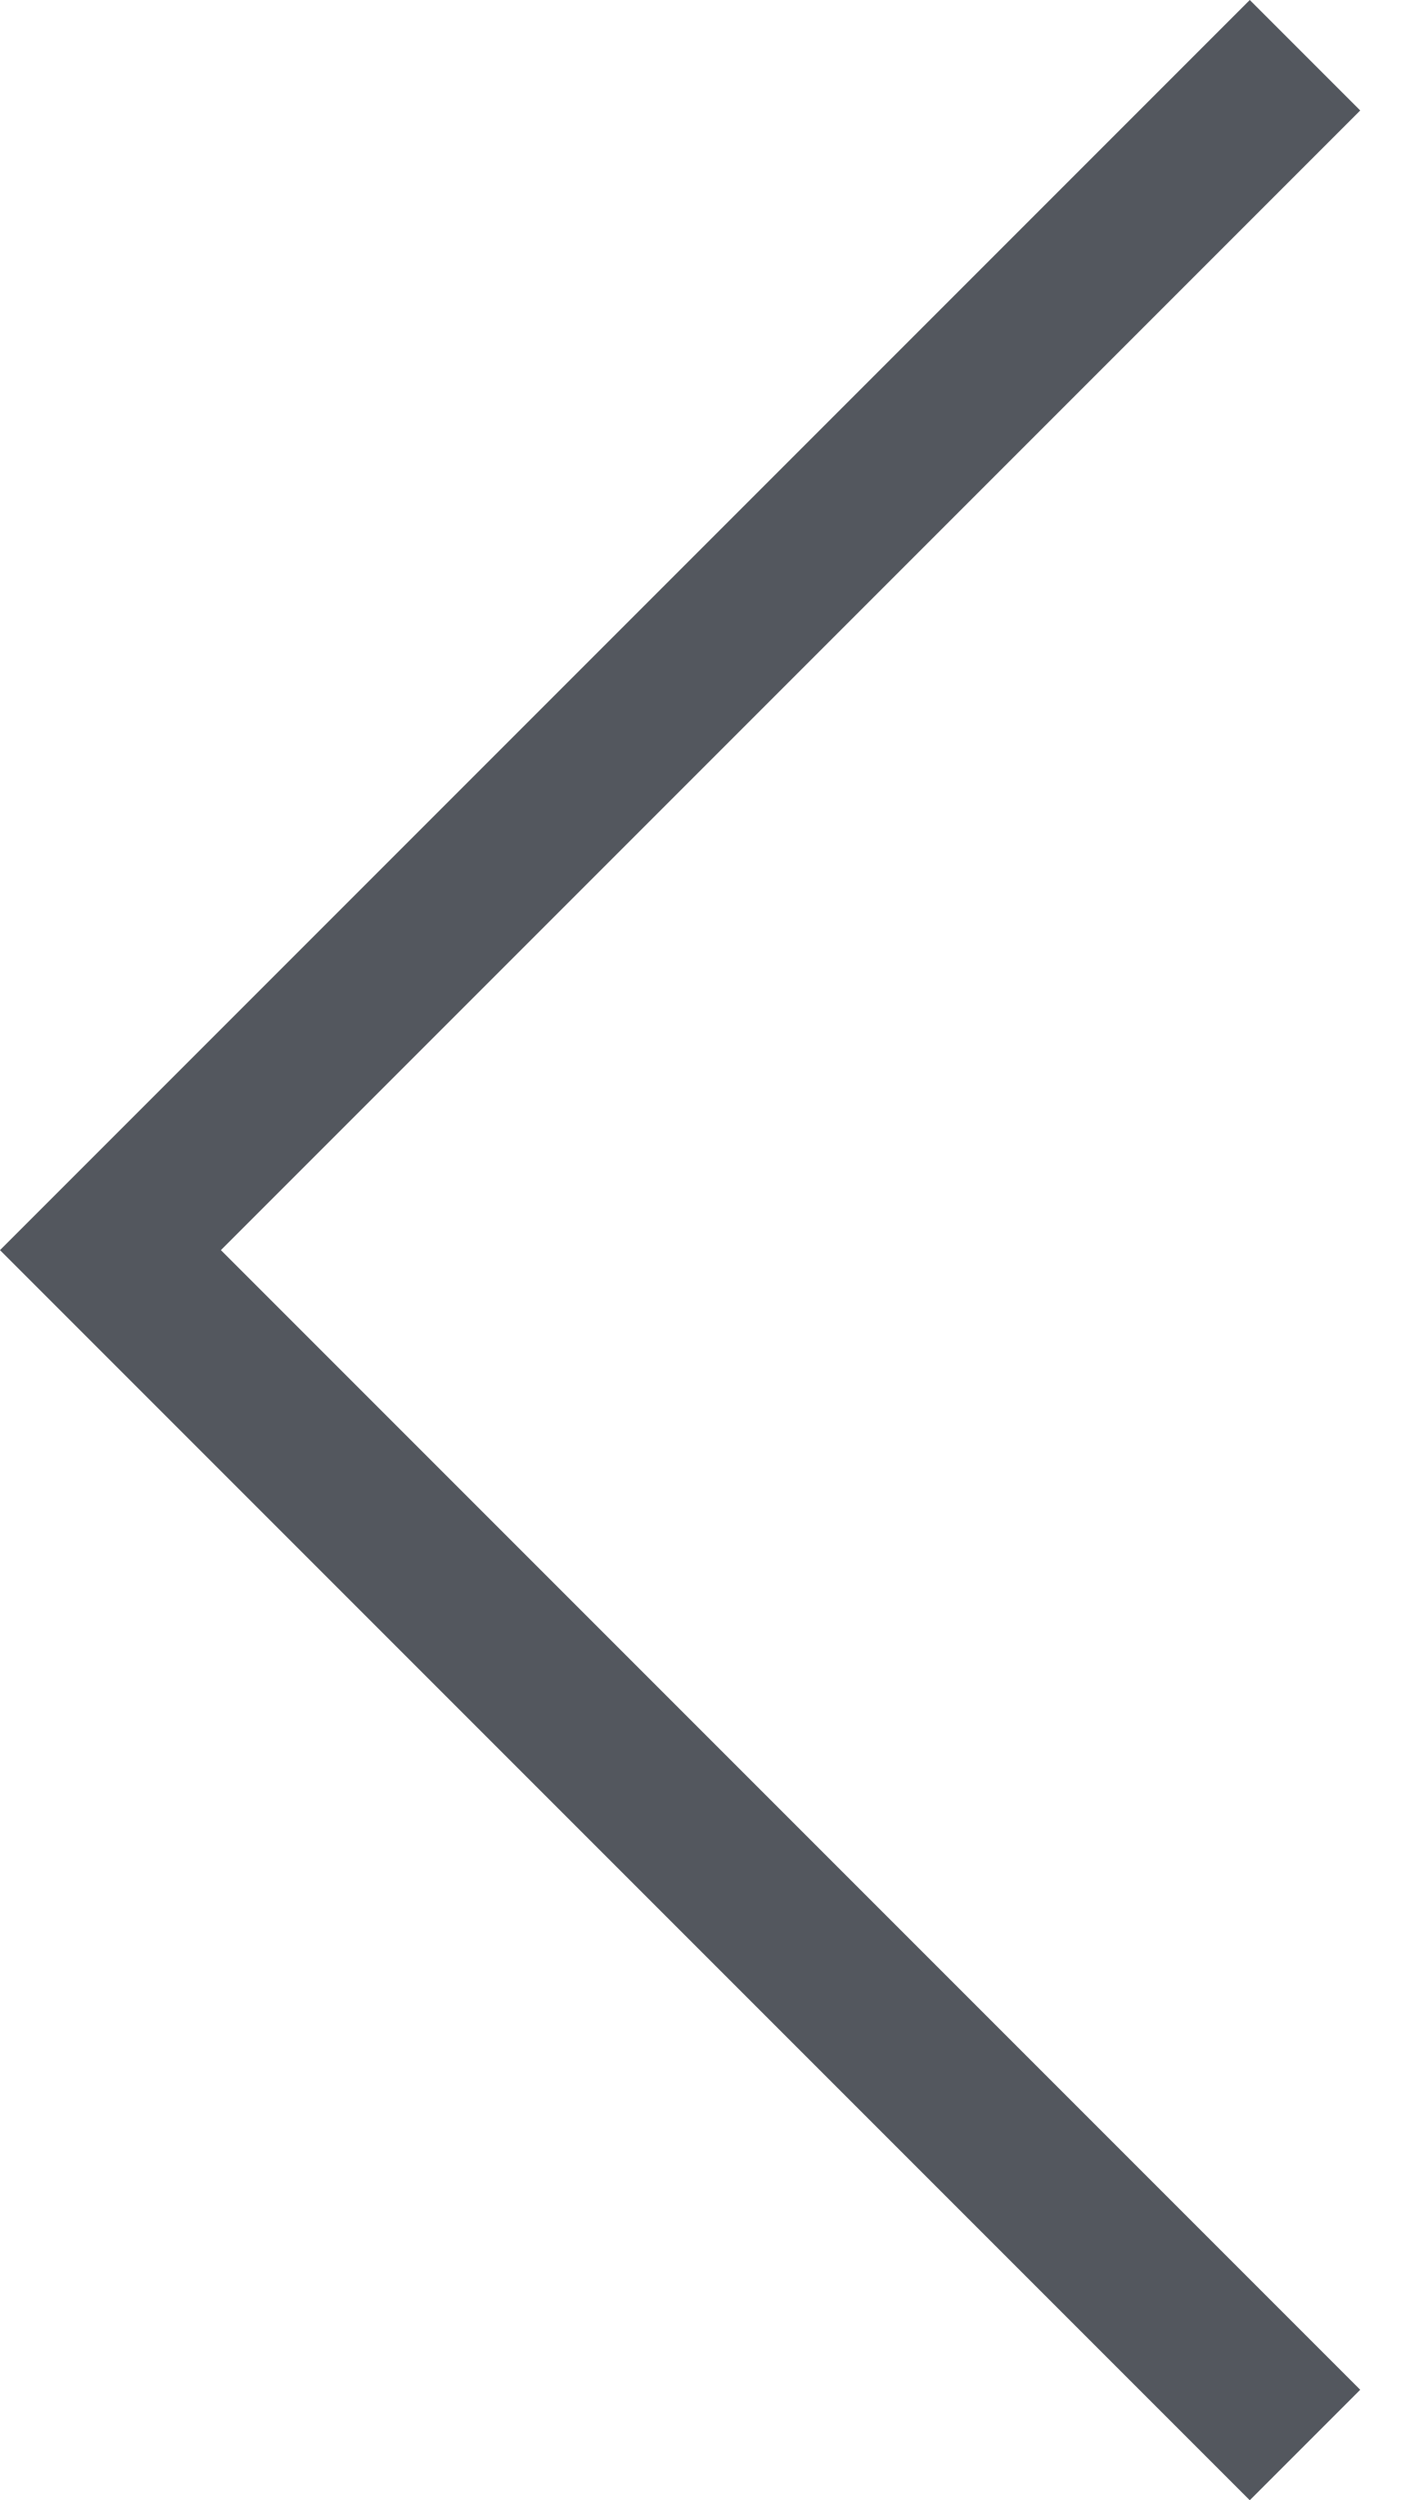
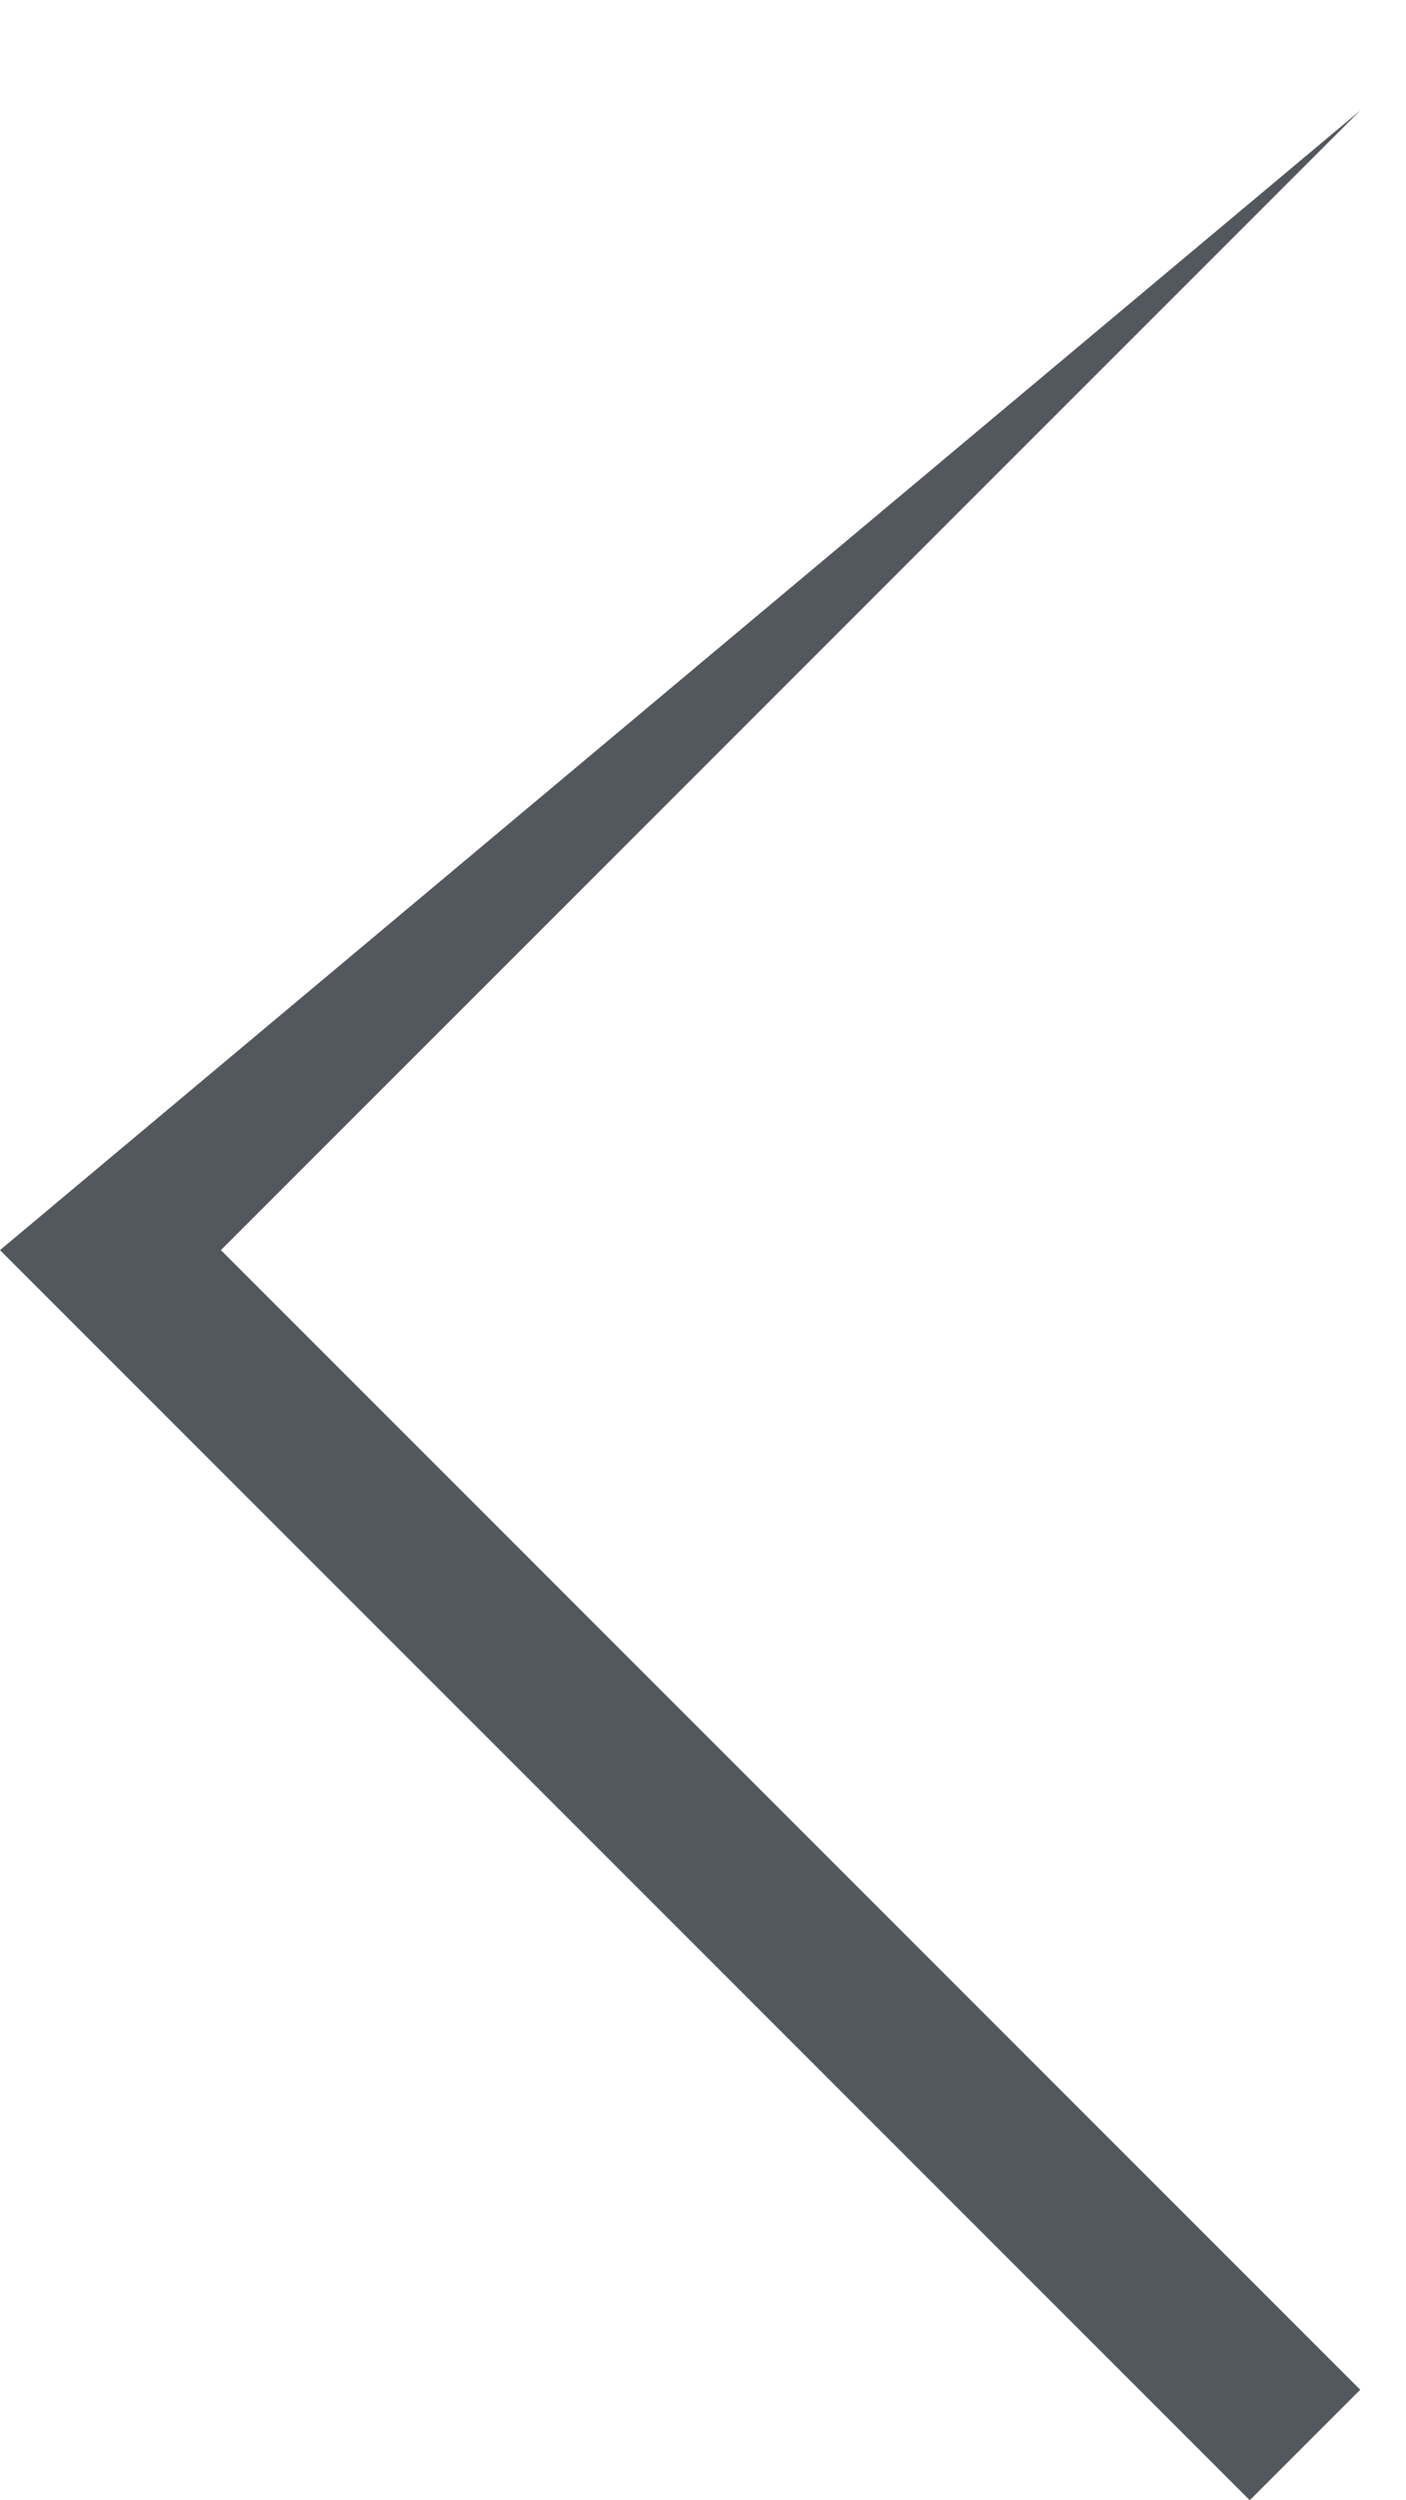
<svg xmlns="http://www.w3.org/2000/svg" width="9" height="16" viewBox="0 0 9 16" fill="none">
-   <path d="M8.707 0.707L1.414 8L8.707 15.293L8 16L0 8L8 0L8.707 0.707Z" fill="#53575E" />
+   <path d="M8.707 0.707L1.414 8L8.707 15.293L8 16L0 8L8.707 0.707Z" fill="#53575E" />
</svg>